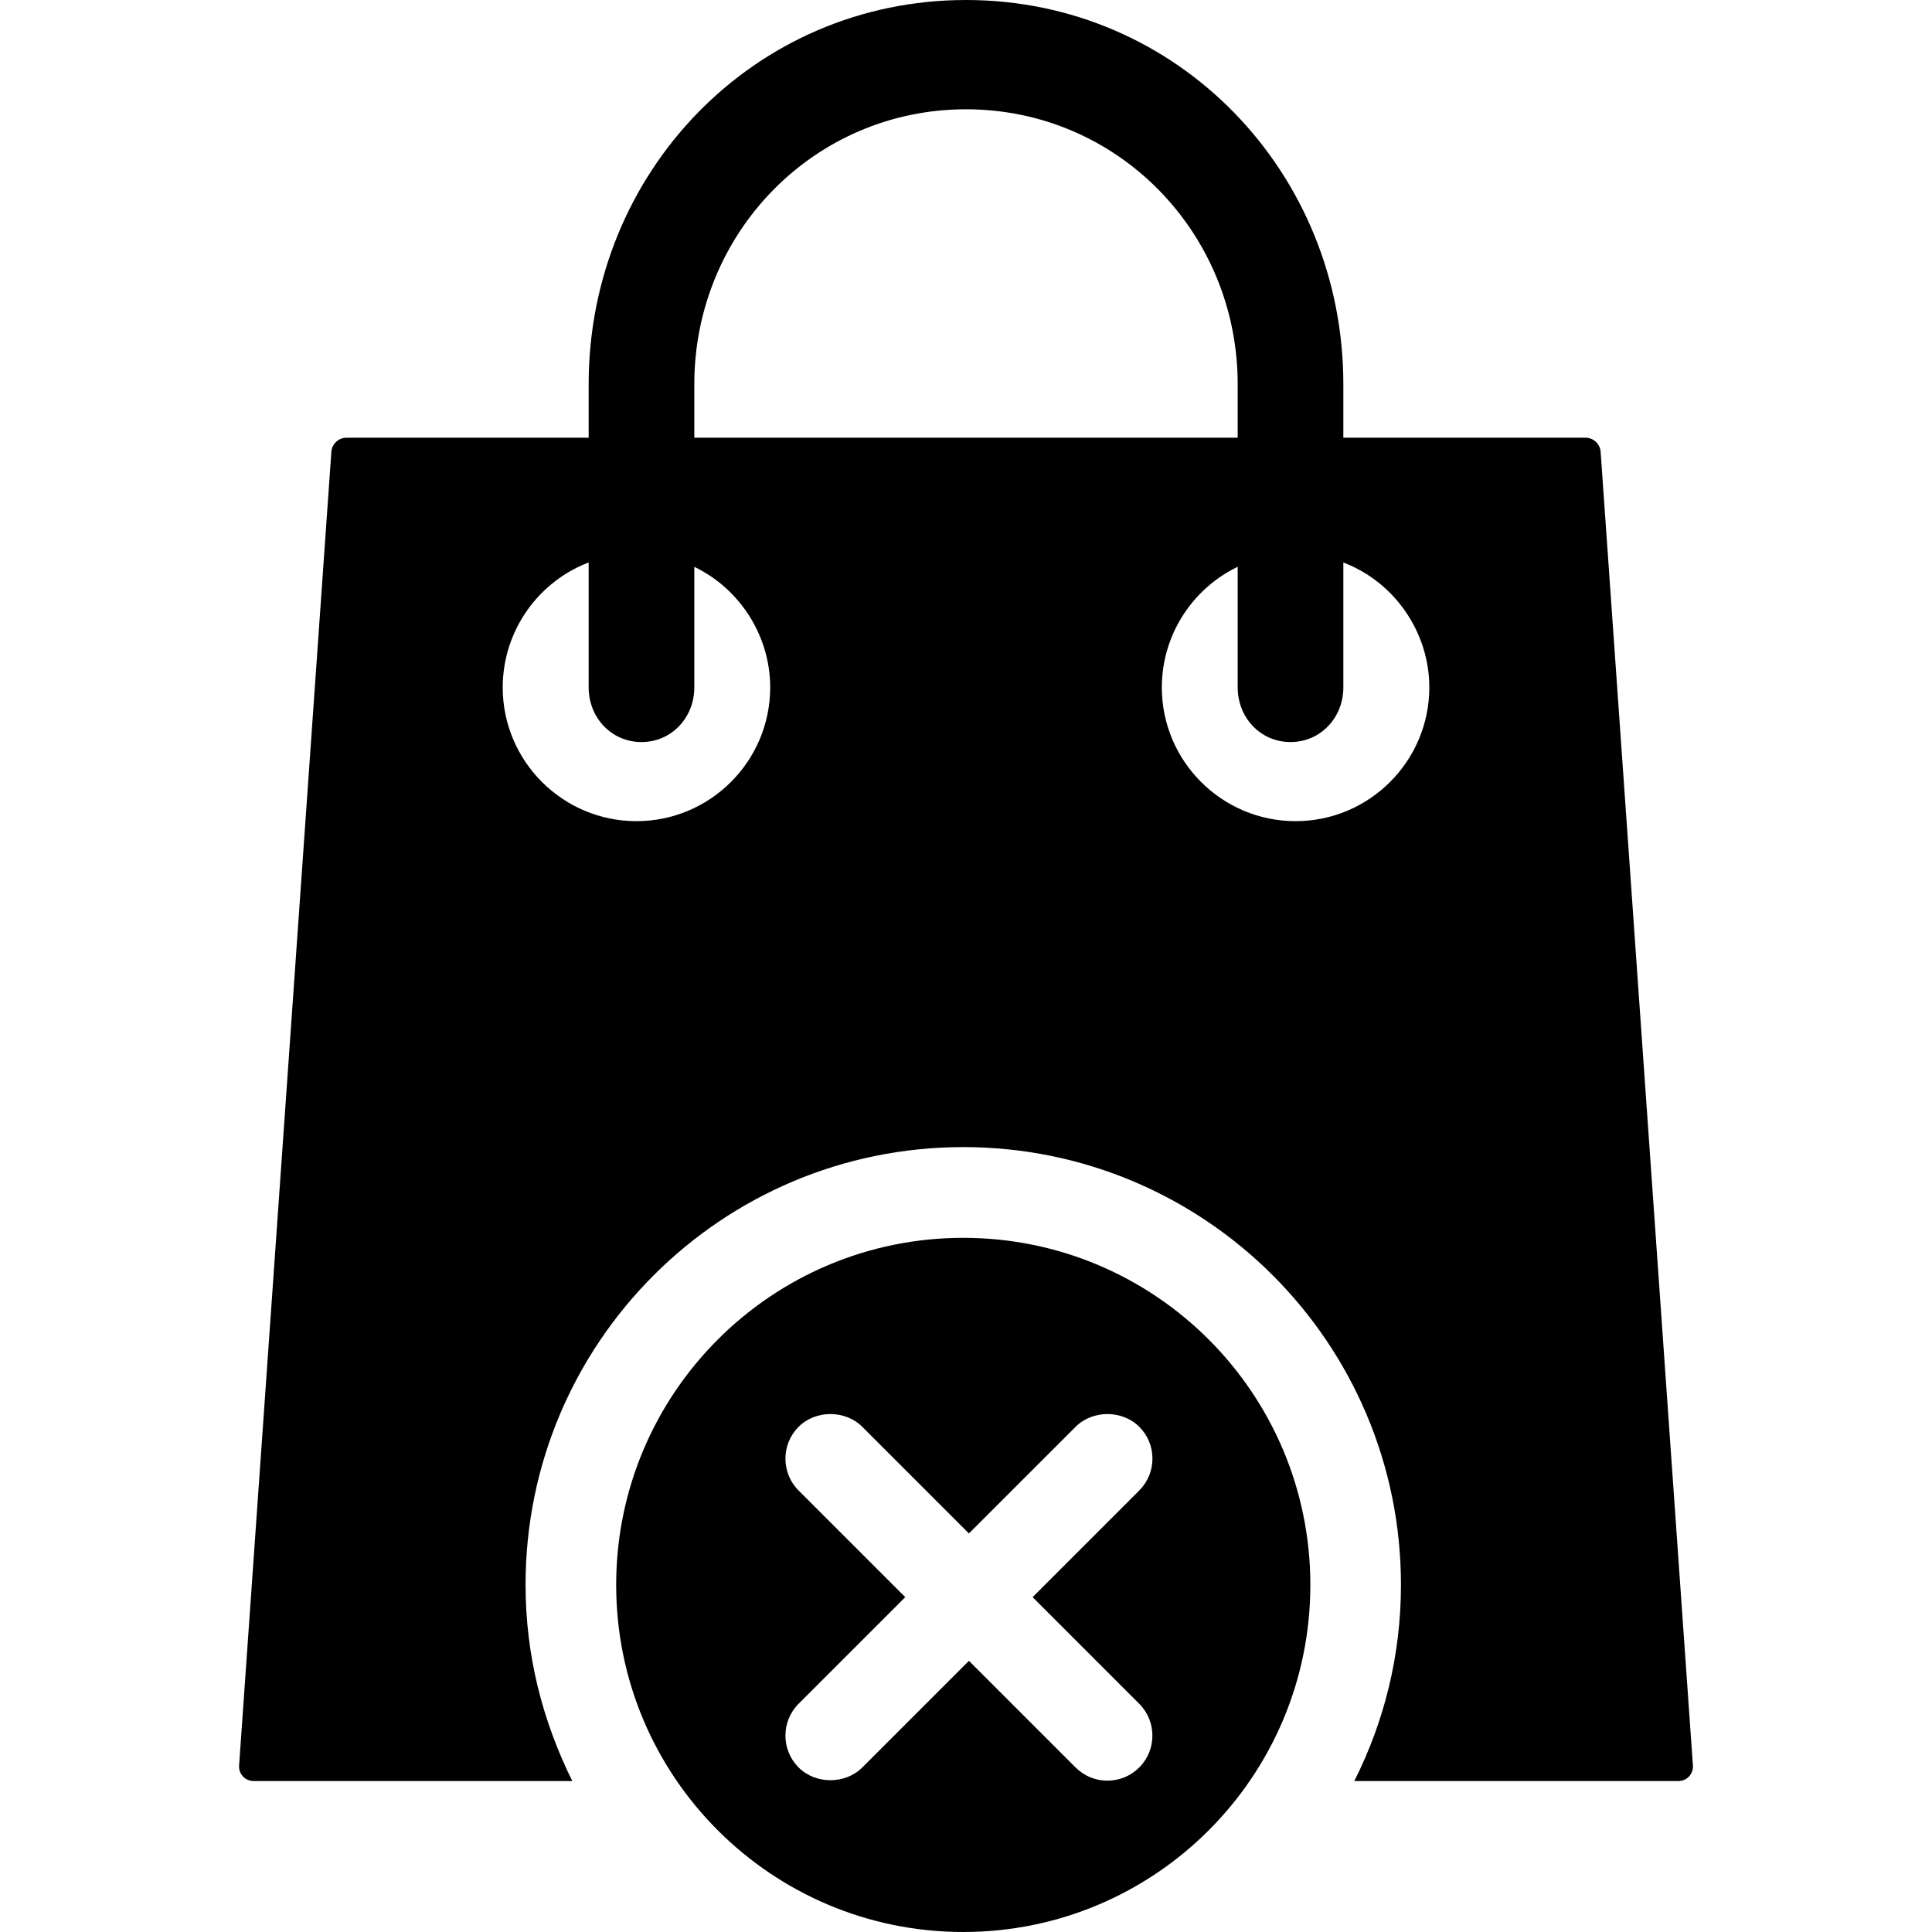
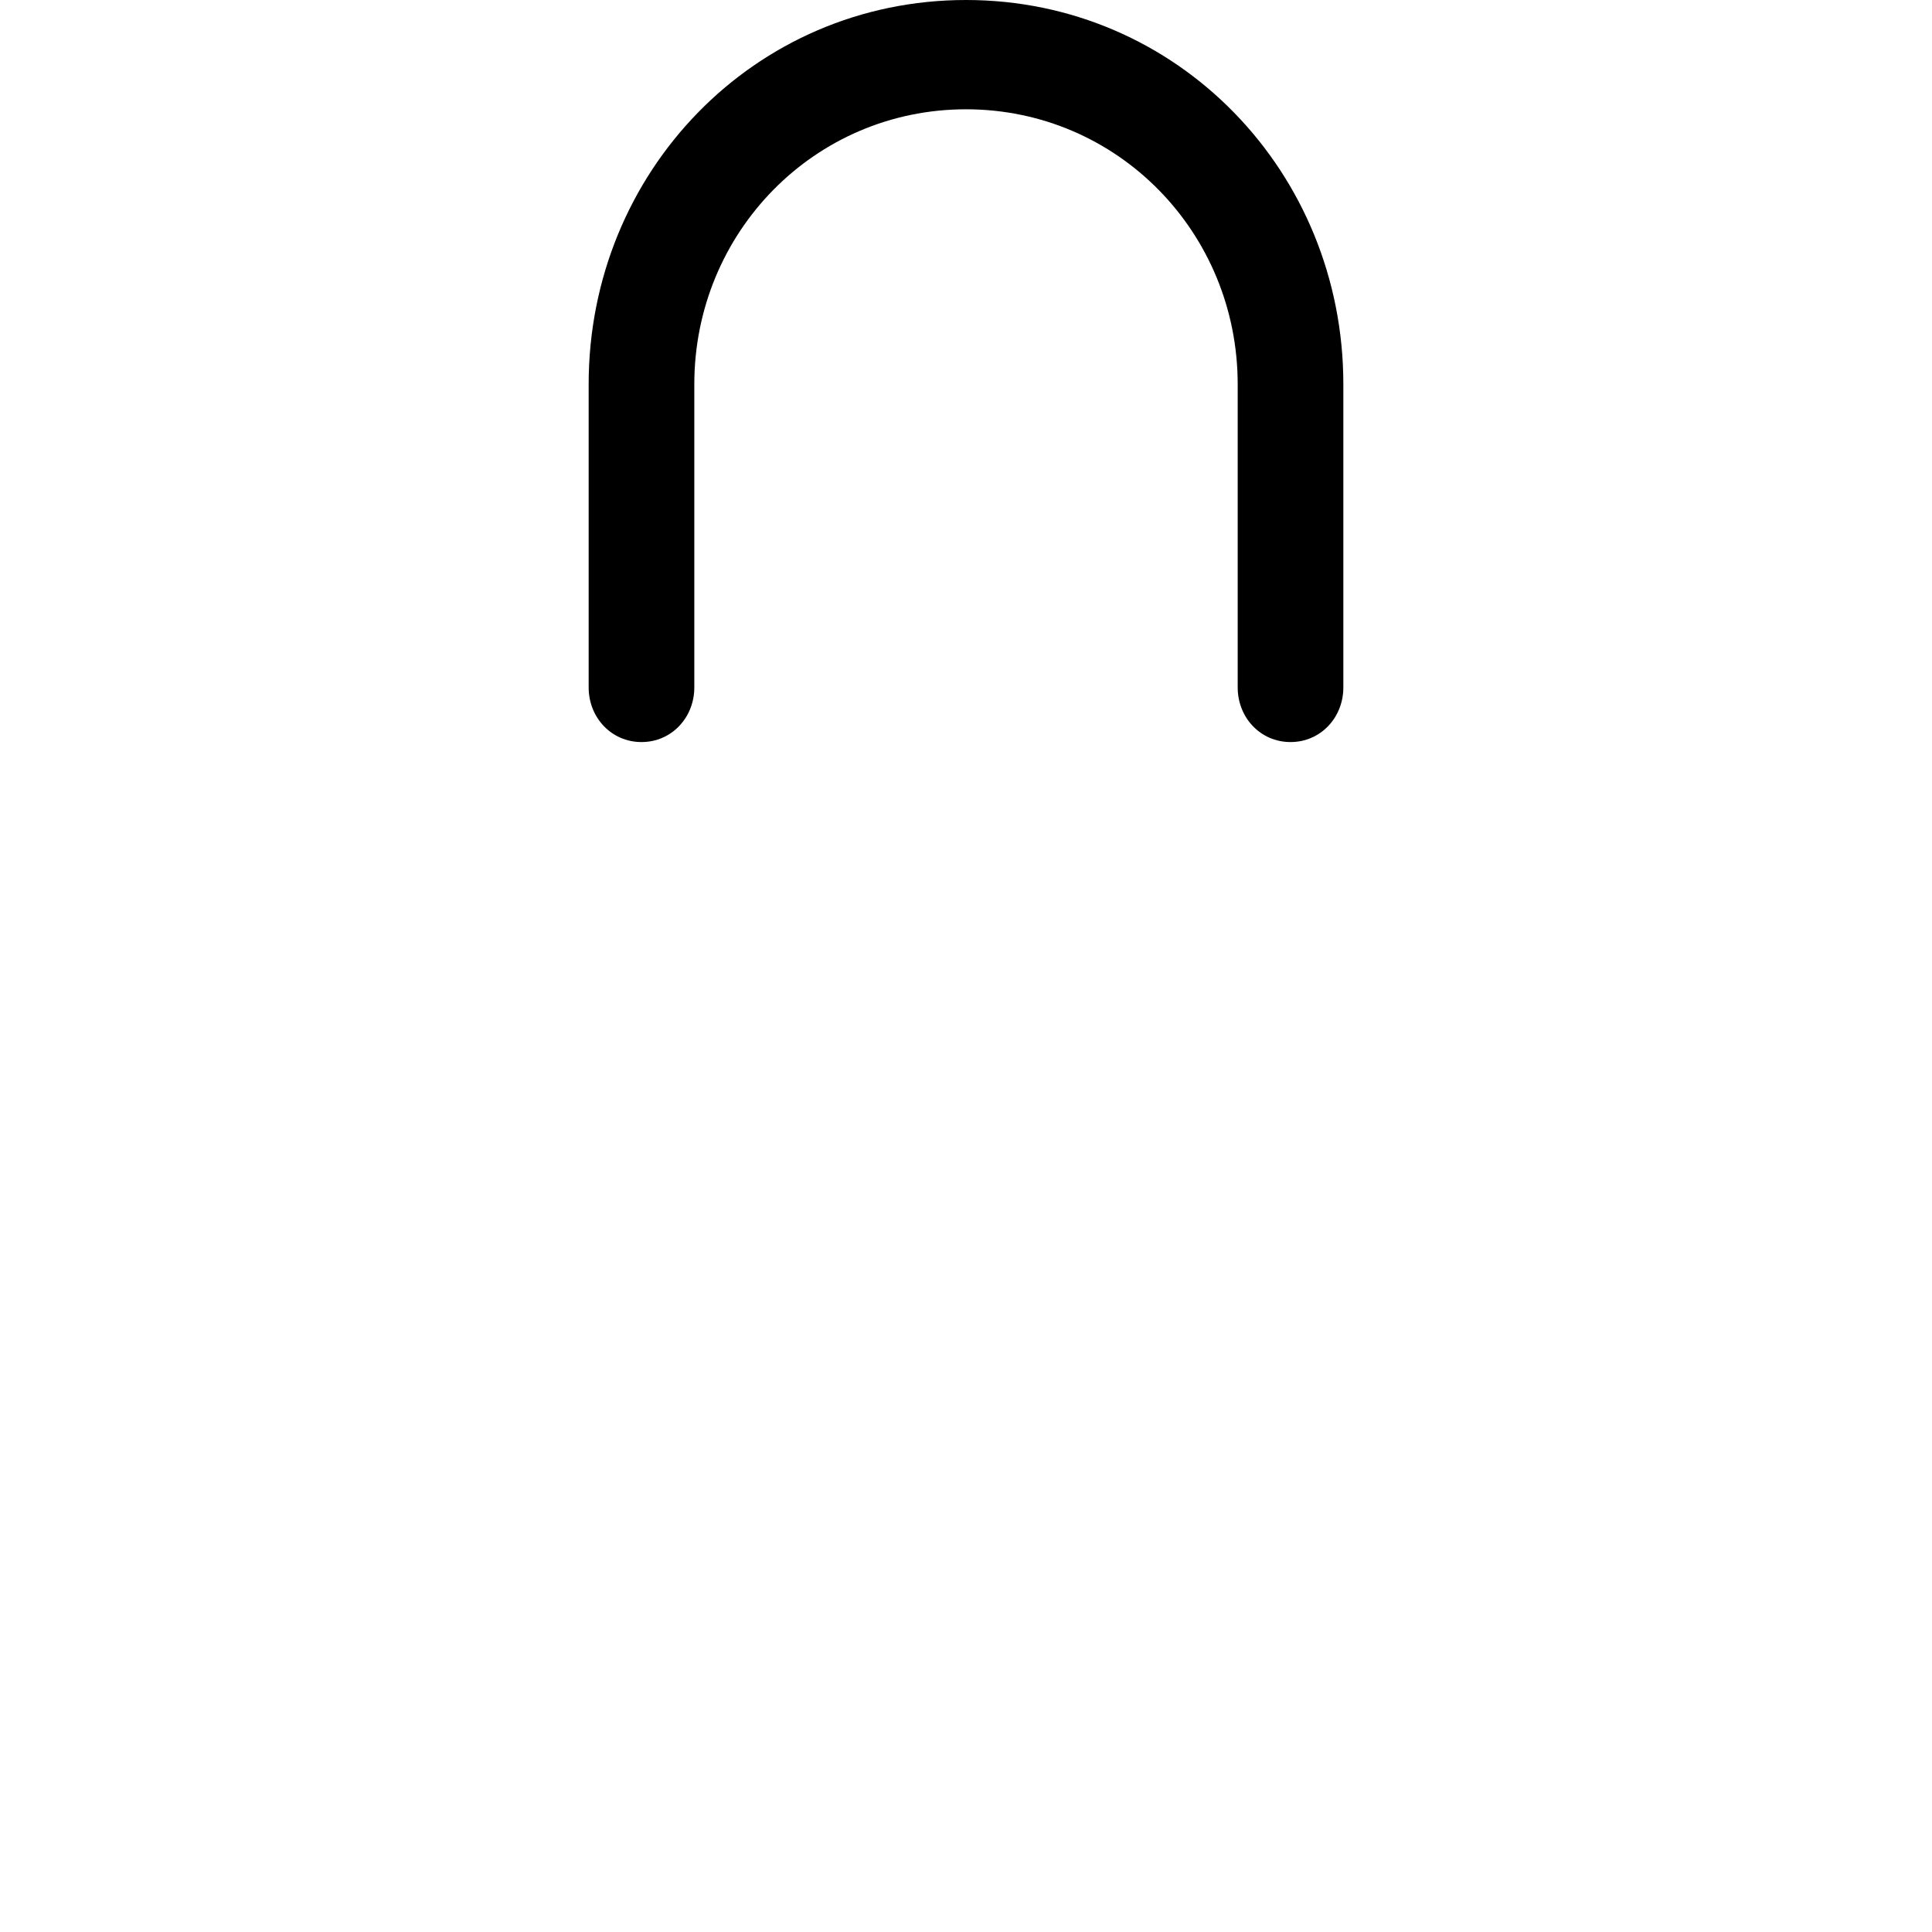
<svg xmlns="http://www.w3.org/2000/svg" fill="#000000" height="800px" width="800px" version="1.1" id="Layer_1" viewBox="0 0 512 512" xml:space="preserve">
  <g>
    <g>
      <path d="M256,0c-56.144,0-100,45.676-100,101.824v80.348c0,7.984,6.016,14.48,14,14.48s14-6.496,14-14.48v-80.348    c0-40.176,31.828-72.86,72-72.86s72,32.684,72,72.86v80.348c0,7.984,6.016,14.48,14,14.48s14-6.496,14-14.48v-80.348    C356,45.676,312.14,0,256,0z" />
    </g>
  </g>
  <g>
    <g>
-       <path d="M424.184,119.724c-0.156-2.088-1.896-3.724-3.988-3.724H91.808c-2.092,0-3.836,1.636-3.992,3.724L63.364,467.88    c-0.084,1.108,0.296,2.112,1.056,2.928c0.756,0.816,1.82,1.192,2.936,1.192h84.032c0.096,0,0.184,0,0.28,0    c-7.908-16-12.388-33.3-12.388-52.056c0-64.06,51.928-115.952,115.992-115.952c64.068,0,115.996,51.952,115.996,116.008    c0,18.736-4.468,36.324-12.36,51.992c0.188,0.028,0.368,0.008,0.564,0.008h85.176c1.112,0,2.176-0.372,2.932-1.184    c0.756-0.816,1.14-1.868,1.056-2.984L424.184,119.724z M168.66,217.616c-19.54,0-35.436-15.9-35.436-35.444    c0-14.996,9.492-28.428,23.624-33.424c2.08-0.732,4.368,0.356,5.104,2.44c0.16,0.456,0.204,0.924,0.2,1.388l13.844,0.192    c0.004-0.46,0.06-0.924,0.236-1.384c0.796-2.064,3.104-3.088,5.172-2.292c13.584,5.232,22.708,18.532,22.708,33.084    C204.108,201.72,188.208,217.616,168.66,217.616z M343.34,217.616c-19.548,0-35.444-15.9-35.444-35.444    c0-14.996,9.492-28.424,23.624-33.424c2.08-0.732,4.368,0.356,5.108,2.44c0.16,0.456,0.204,0.924,0.196,1.388l13.848,0.192    c0.004-0.46,0.06-0.928,0.24-1.384c0.796-2.068,3.12-3.084,5.172-2.292c13.58,5.236,22.7,18.532,22.7,33.084    C378.78,201.72,362.884,217.616,343.34,217.616z" />
-     </g>
+       </g>
  </g>
  <g>
    <g>
-       <path d="M255.272,328.04c-50.8,0-91.98,41.18-91.98,91.98c0,50.804,41.18,91.98,91.98,91.98c50.804,0,91.984-41.176,91.984-91.98    C347.256,369.22,306.08,328.04,255.272,328.04z M301.908,451.52c4.652,4.648,4.652,12.224,0,16.876    c-2.252,2.252-5.248,3.496-8.432,3.496c-3.192,0-6.188-1.244-8.436-3.496l-28.264-28.26l-28.256,28.256    c-4.508,4.508-12.372,4.508-16.88,0.008c-4.656-4.66-4.652-12.236,0.004-16.888L239.9,423.26L211.636,395    c-4.652-4.652-4.652-12.228,0-16.88c4.516-4.508,12.376-4.508,16.884,0l28.256,28.256l28.264-28.256    c4.496-4.504,12.368-4.508,16.876-0.004c2.256,2.252,3.496,5.252,3.496,8.444c-0.004,3.184-1.248,6.18-3.5,8.436l-28.256,28.26    L301.908,451.52z" />
-     </g>
+       </g>
  </g>
</svg>